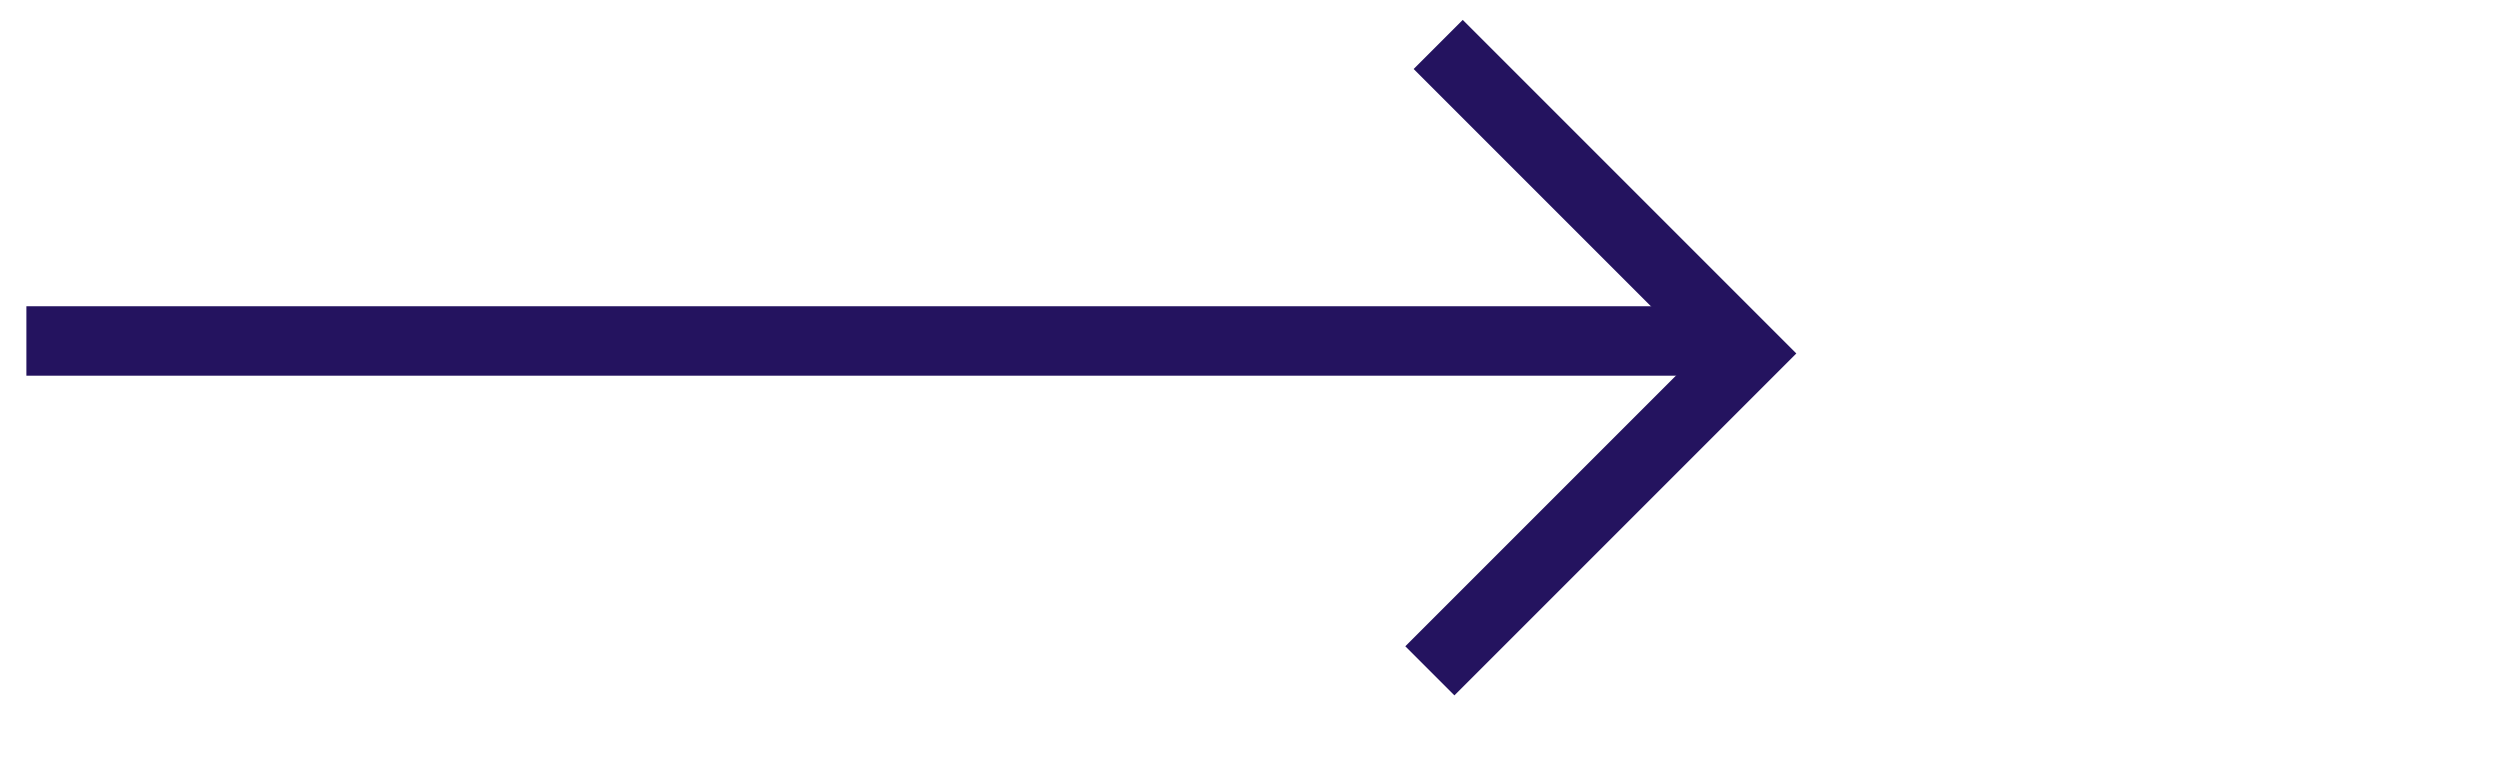
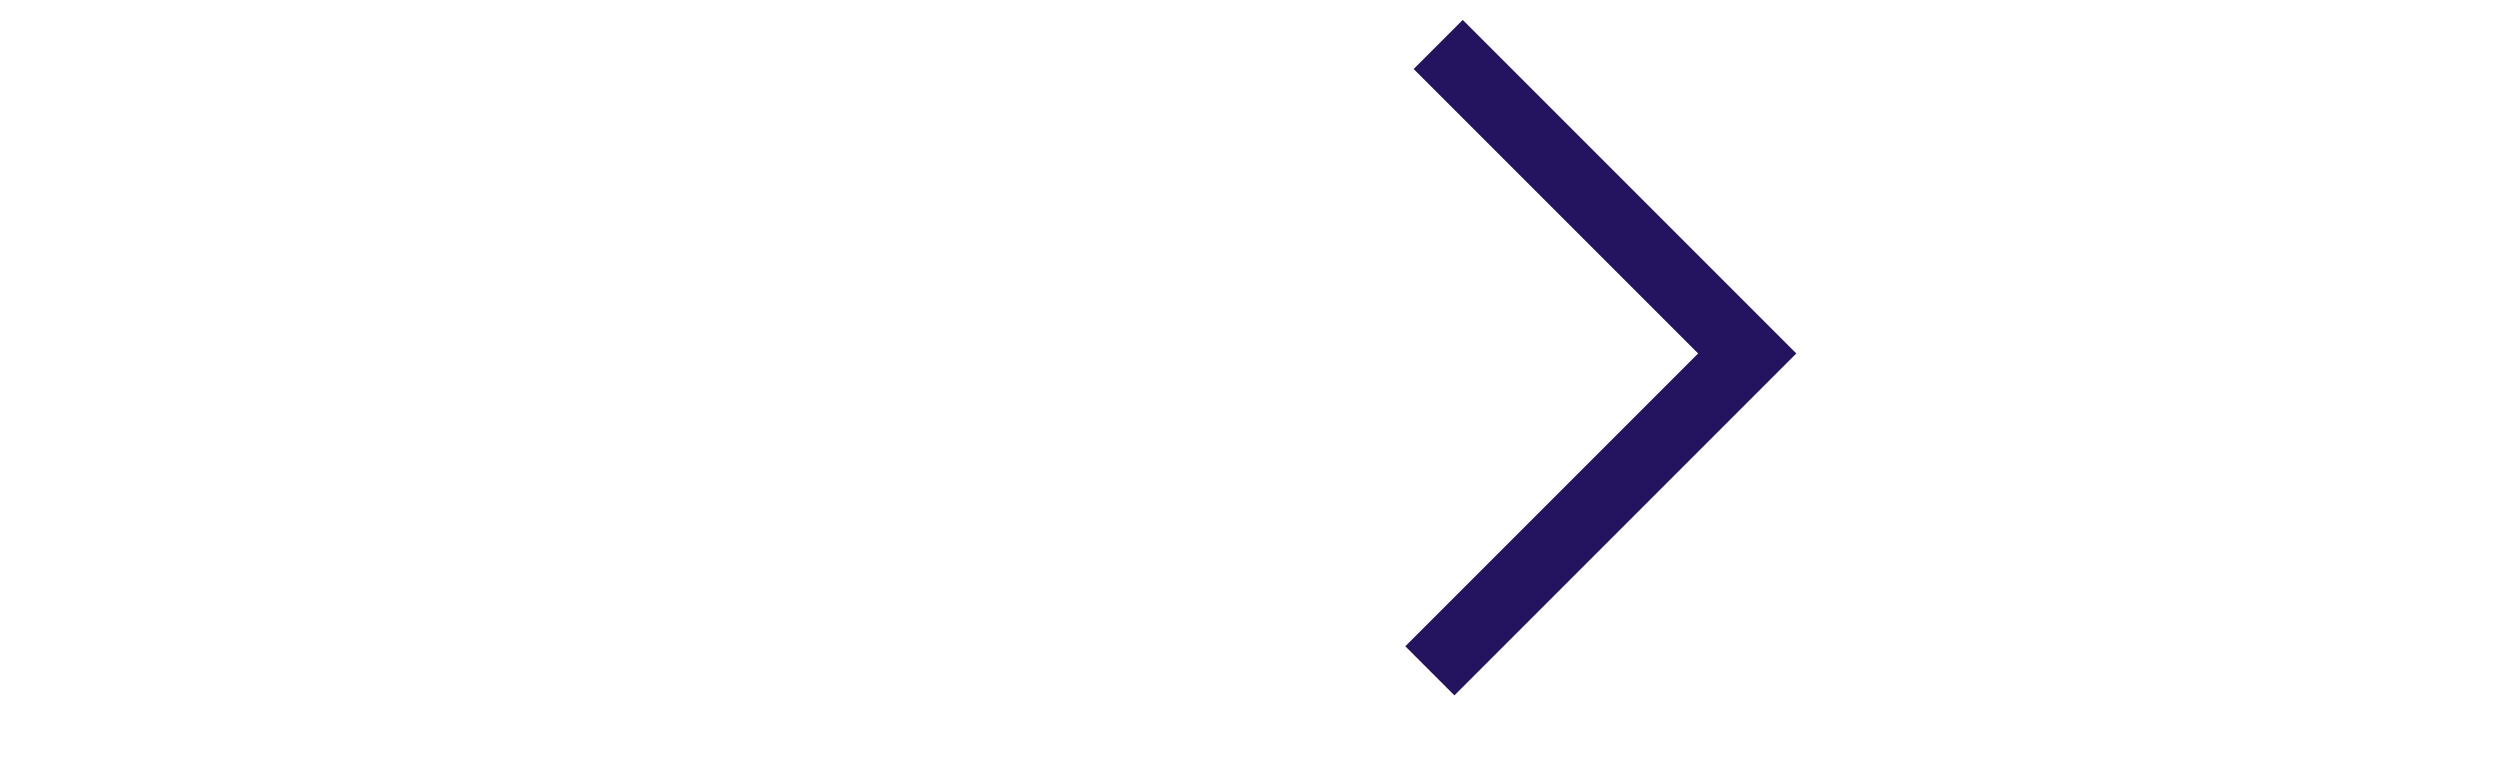
<svg xmlns="http://www.w3.org/2000/svg" viewBox="0 0 36 11">
-   <line x1=".38" y1="4.91" x2="25.15" y2="4.91" fill="none" stroke="#24135f" />
  <path d="M20.71,.64l4.45,4.45-4.57,4.57" fill="none" stroke="#24135f" />
</svg>